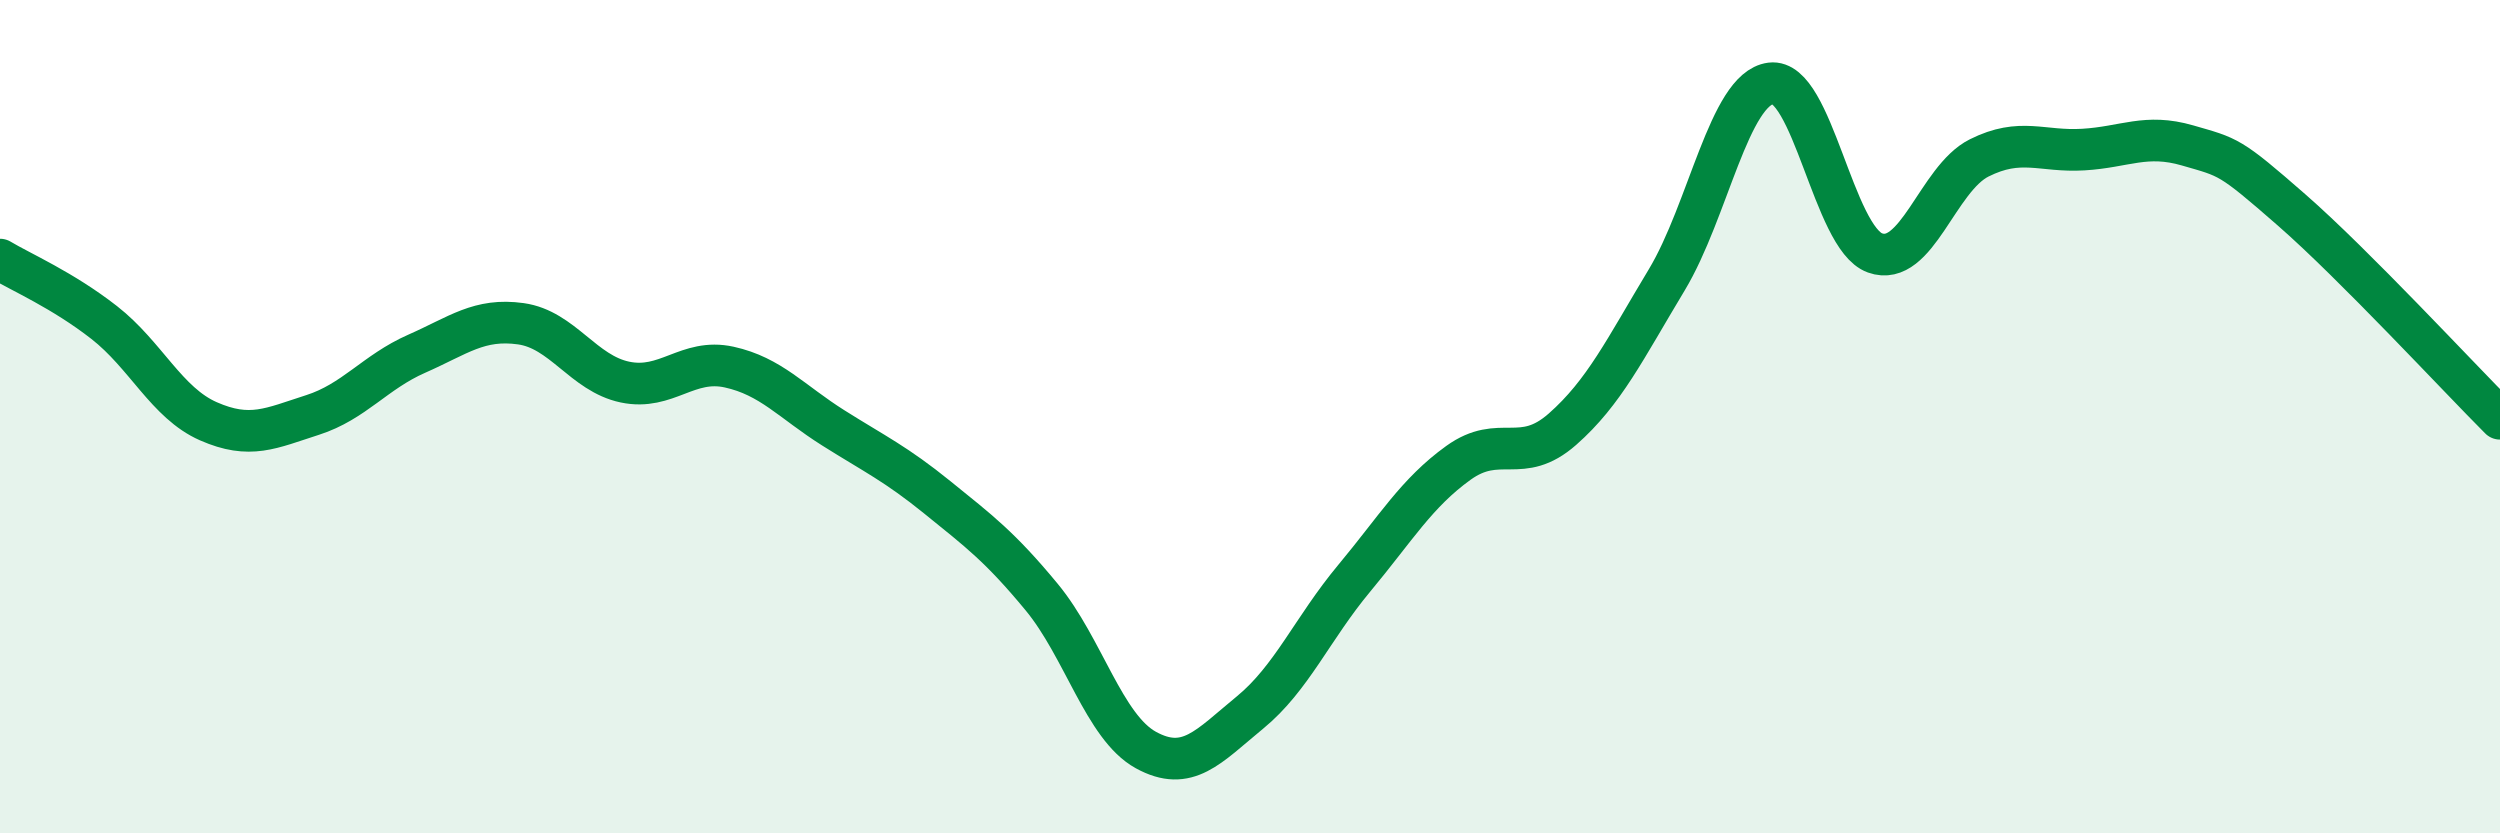
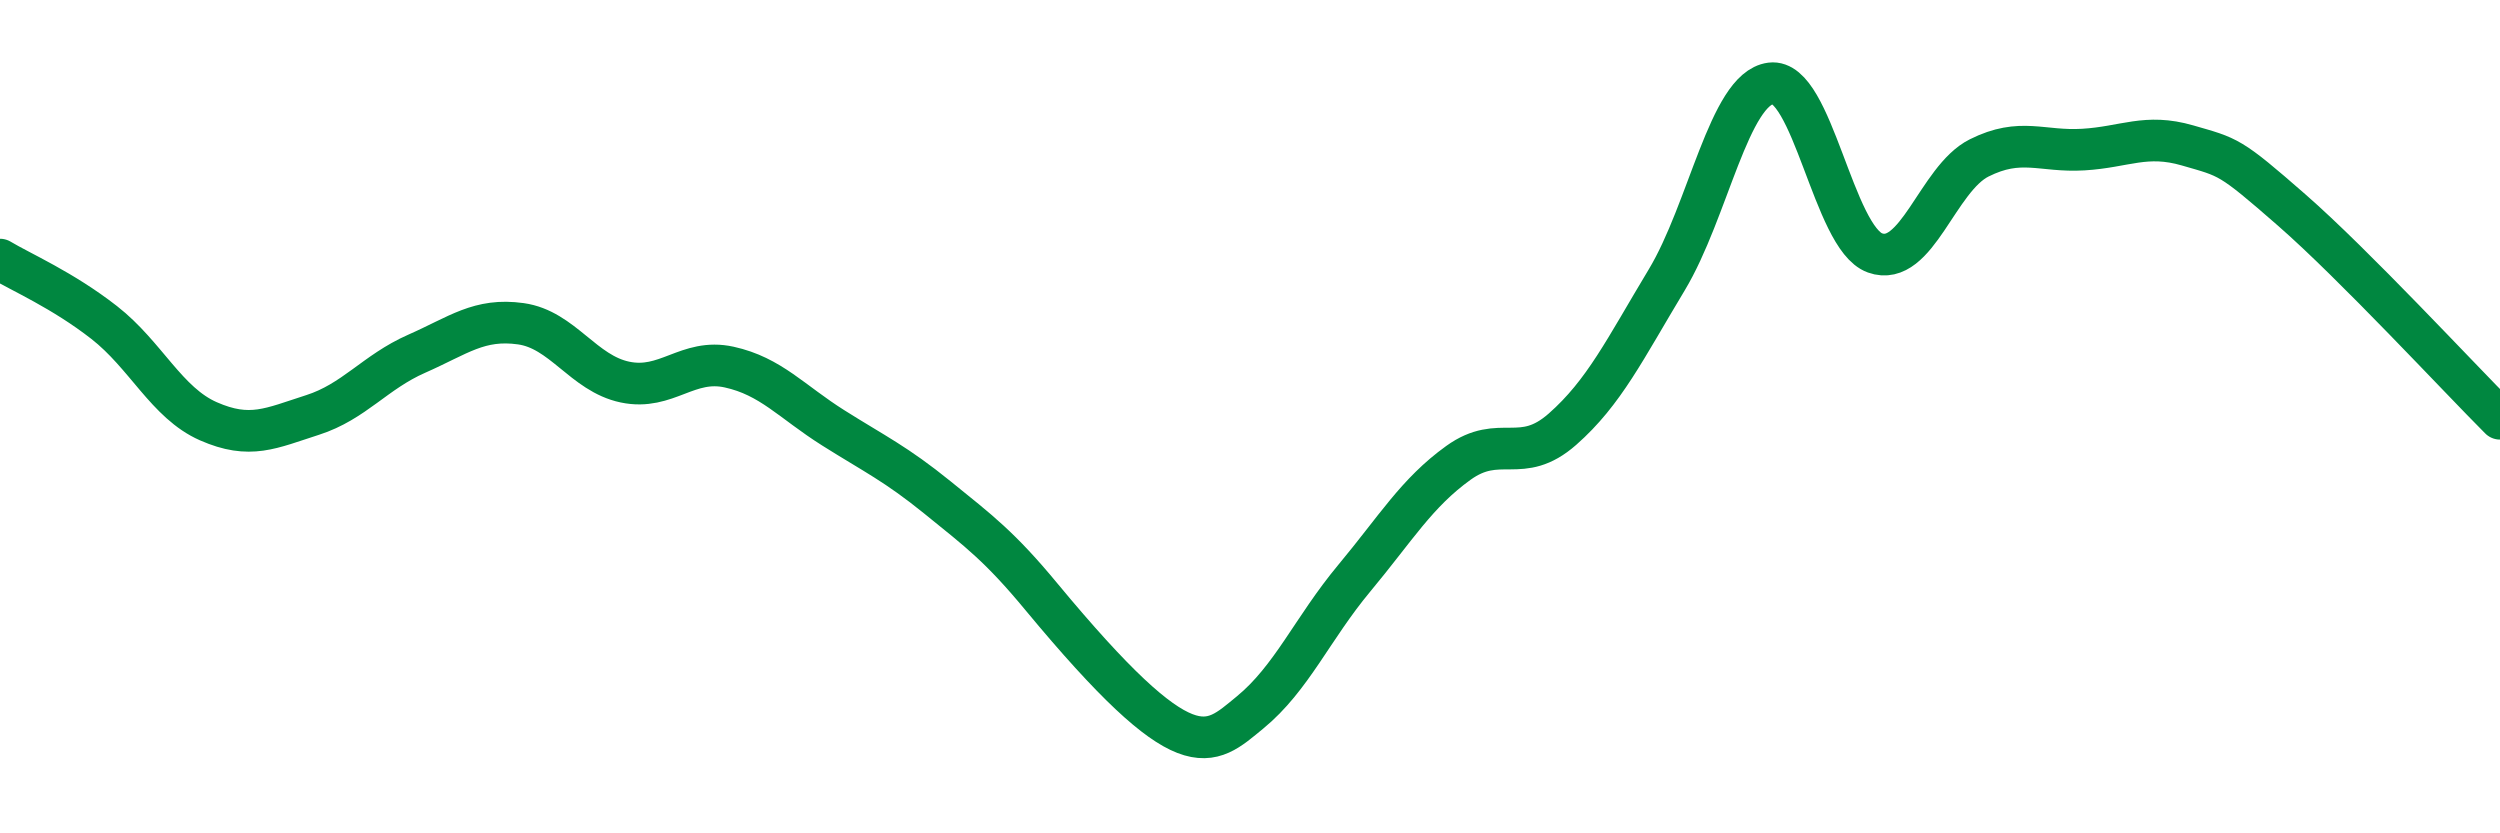
<svg xmlns="http://www.w3.org/2000/svg" width="60" height="20" viewBox="0 0 60 20">
-   <path d="M 0,6.23 C 0.5,6.53 1.5,6.96 2.5,7.74 C 3.5,8.52 4,9.67 5,10.11 C 6,10.55 6.5,10.28 7.5,9.96 C 8.5,9.64 9,8.93 10,8.49 C 11,8.05 11.5,7.63 12.5,7.77 C 13.5,7.91 14,8.96 15,9.17 C 16,9.38 16.5,8.59 17.5,8.81 C 18.5,9.03 19,9.64 20,10.27 C 21,10.9 21.5,11.13 22.5,11.94 C 23.5,12.75 24,13.12 25,14.33 C 26,15.54 26.5,17.45 27.5,18 C 28.5,18.55 29,17.92 30,17.1 C 31,16.28 31.5,15.08 32.5,13.88 C 33.5,12.68 34,11.83 35,11.11 C 36,10.39 36.5,11.18 37.5,10.3 C 38.5,9.42 39,8.38 40,6.72 C 41,5.06 41.5,2.13 42.5,2 C 43.5,1.87 44,5.71 45,6.07 C 46,6.43 46.5,4.29 47.5,3.79 C 48.5,3.29 49,3.65 50,3.59 C 51,3.53 51.5,3.2 52.5,3.49 C 53.5,3.78 53.5,3.73 55,5.04 C 56.5,6.35 59,9.05 60,10.05L60 20L0 20Z" fill="#008740" opacity="0.1" stroke-linecap="round" stroke-linejoin="round" />
-   <path d="M 0,6.23 C 0.5,6.53 1.5,6.96 2.5,7.74 C 3.5,8.52 4,9.67 5,10.11 C 6,10.55 6.5,10.28 7.5,9.96 C 8.5,9.64 9,8.93 10,8.49 C 11,8.05 11.5,7.63 12.5,7.77 C 13.5,7.91 14,8.96 15,9.17 C 16,9.38 16.5,8.59 17.5,8.81 C 18.5,9.03 19,9.64 20,10.27 C 21,10.9 21.5,11.13 22.5,11.94 C 23.5,12.75 24,13.12 25,14.33 C 26,15.54 26.5,17.45 27.5,18 C 28.5,18.55 29,17.92 30,17.1 C 31,16.28 31.5,15.08 32.5,13.88 C 33.5,12.68 34,11.83 35,11.11 C 36,10.39 36.5,11.18 37.5,10.3 C 38.5,9.42 39,8.38 40,6.72 C 41,5.06 41.5,2.13 42.5,2 C 43.5,1.87 44,5.71 45,6.07 C 46,6.43 46.5,4.29 47.5,3.79 C 48.5,3.29 49,3.65 50,3.59 C 51,3.53 51.5,3.2 52.5,3.49 C 53.5,3.78 53.5,3.73 55,5.04 C 56.5,6.35 59,9.05 60,10.05" stroke="#008740" stroke-width="1" fill="none" stroke-linecap="round" stroke-linejoin="round" />
+   <path d="M 0,6.23 C 0.5,6.53 1.5,6.96 2.5,7.74 C 3.5,8.52 4,9.67 5,10.11 C 6,10.55 6.5,10.28 7.5,9.96 C 8.5,9.64 9,8.93 10,8.49 C 11,8.05 11.5,7.63 12.5,7.77 C 13.5,7.91 14,8.96 15,9.17 C 16,9.38 16.5,8.59 17.5,8.81 C 18.5,9.03 19,9.64 20,10.27 C 21,10.9 21.5,11.13 22.5,11.94 C 23.5,12.75 24,13.12 25,14.33 C 28.5,18.55 29,17.92 30,17.1 C 31,16.28 31.5,15.08 32.5,13.88 C 33.5,12.68 34,11.83 35,11.11 C 36,10.39 36.5,11.18 37.5,10.3 C 38.5,9.42 39,8.38 40,6.72 C 41,5.06 41.5,2.13 42.5,2 C 43.5,1.87 44,5.71 45,6.07 C 46,6.43 46.5,4.29 47.5,3.79 C 48.5,3.29 49,3.65 50,3.59 C 51,3.53 51.5,3.2 52.5,3.49 C 53.5,3.78 53.5,3.73 55,5.04 C 56.5,6.35 59,9.05 60,10.05" stroke="#008740" stroke-width="1" fill="none" stroke-linecap="round" stroke-linejoin="round" />
</svg>